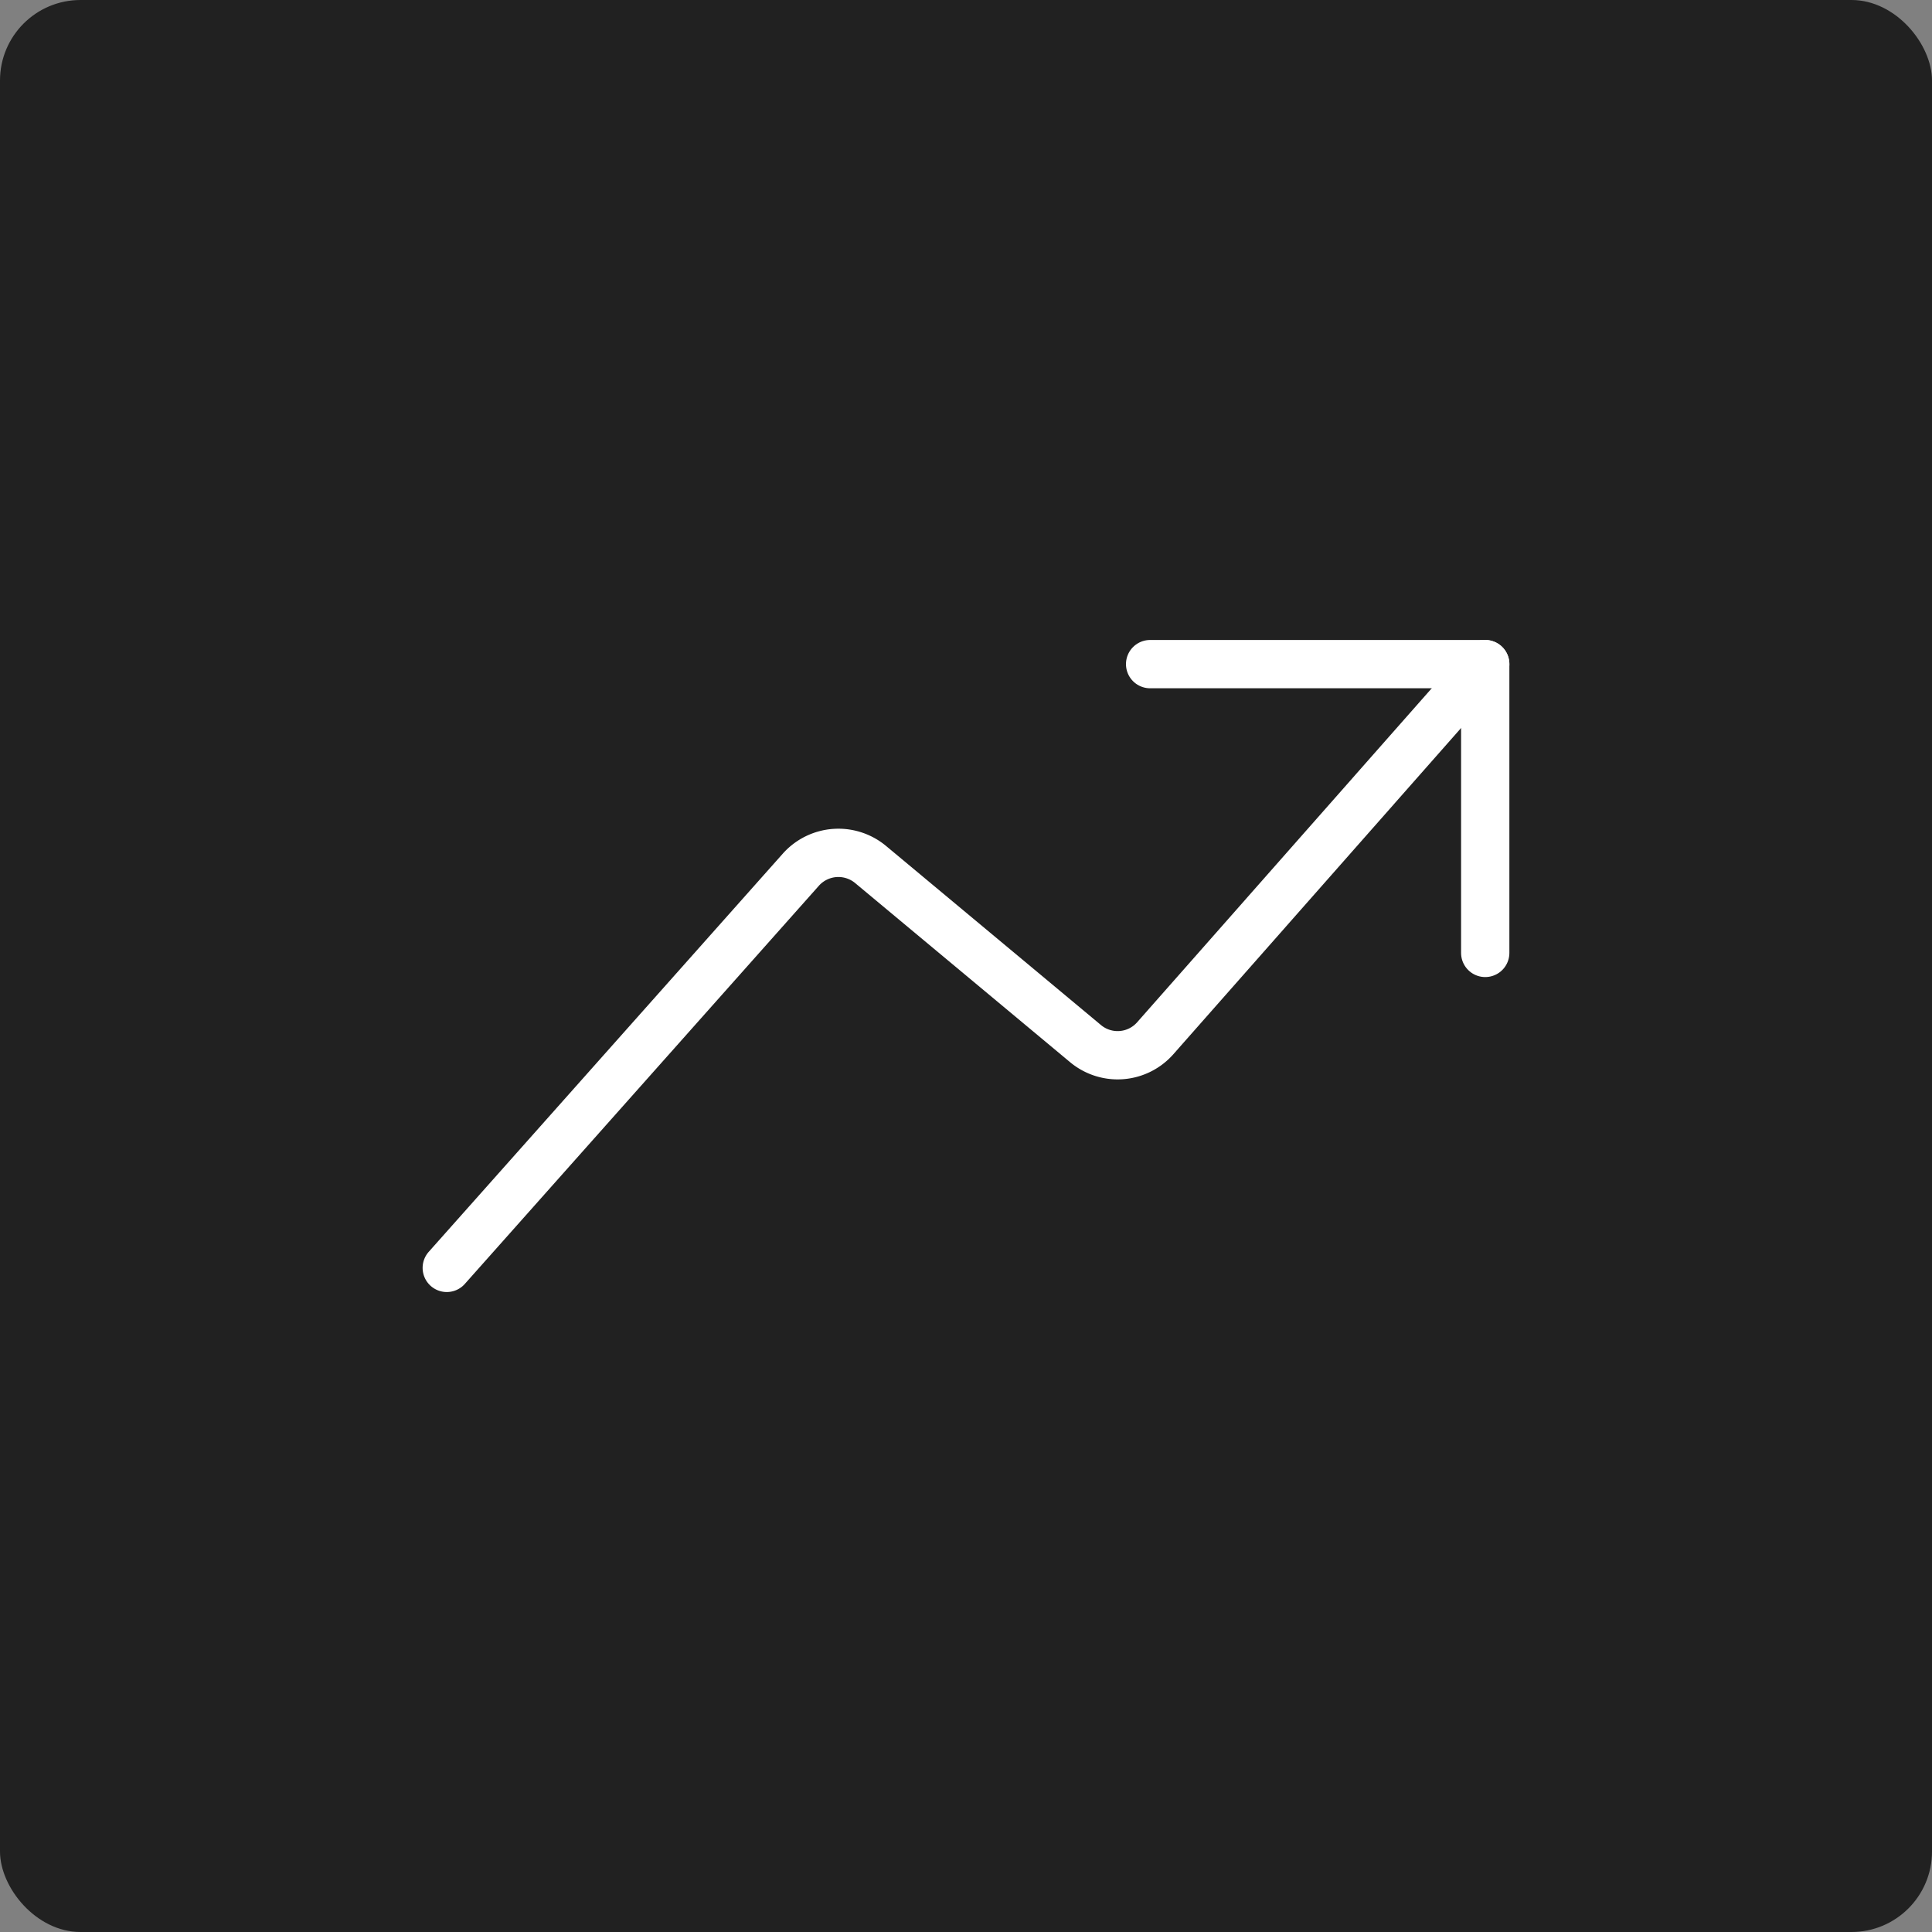
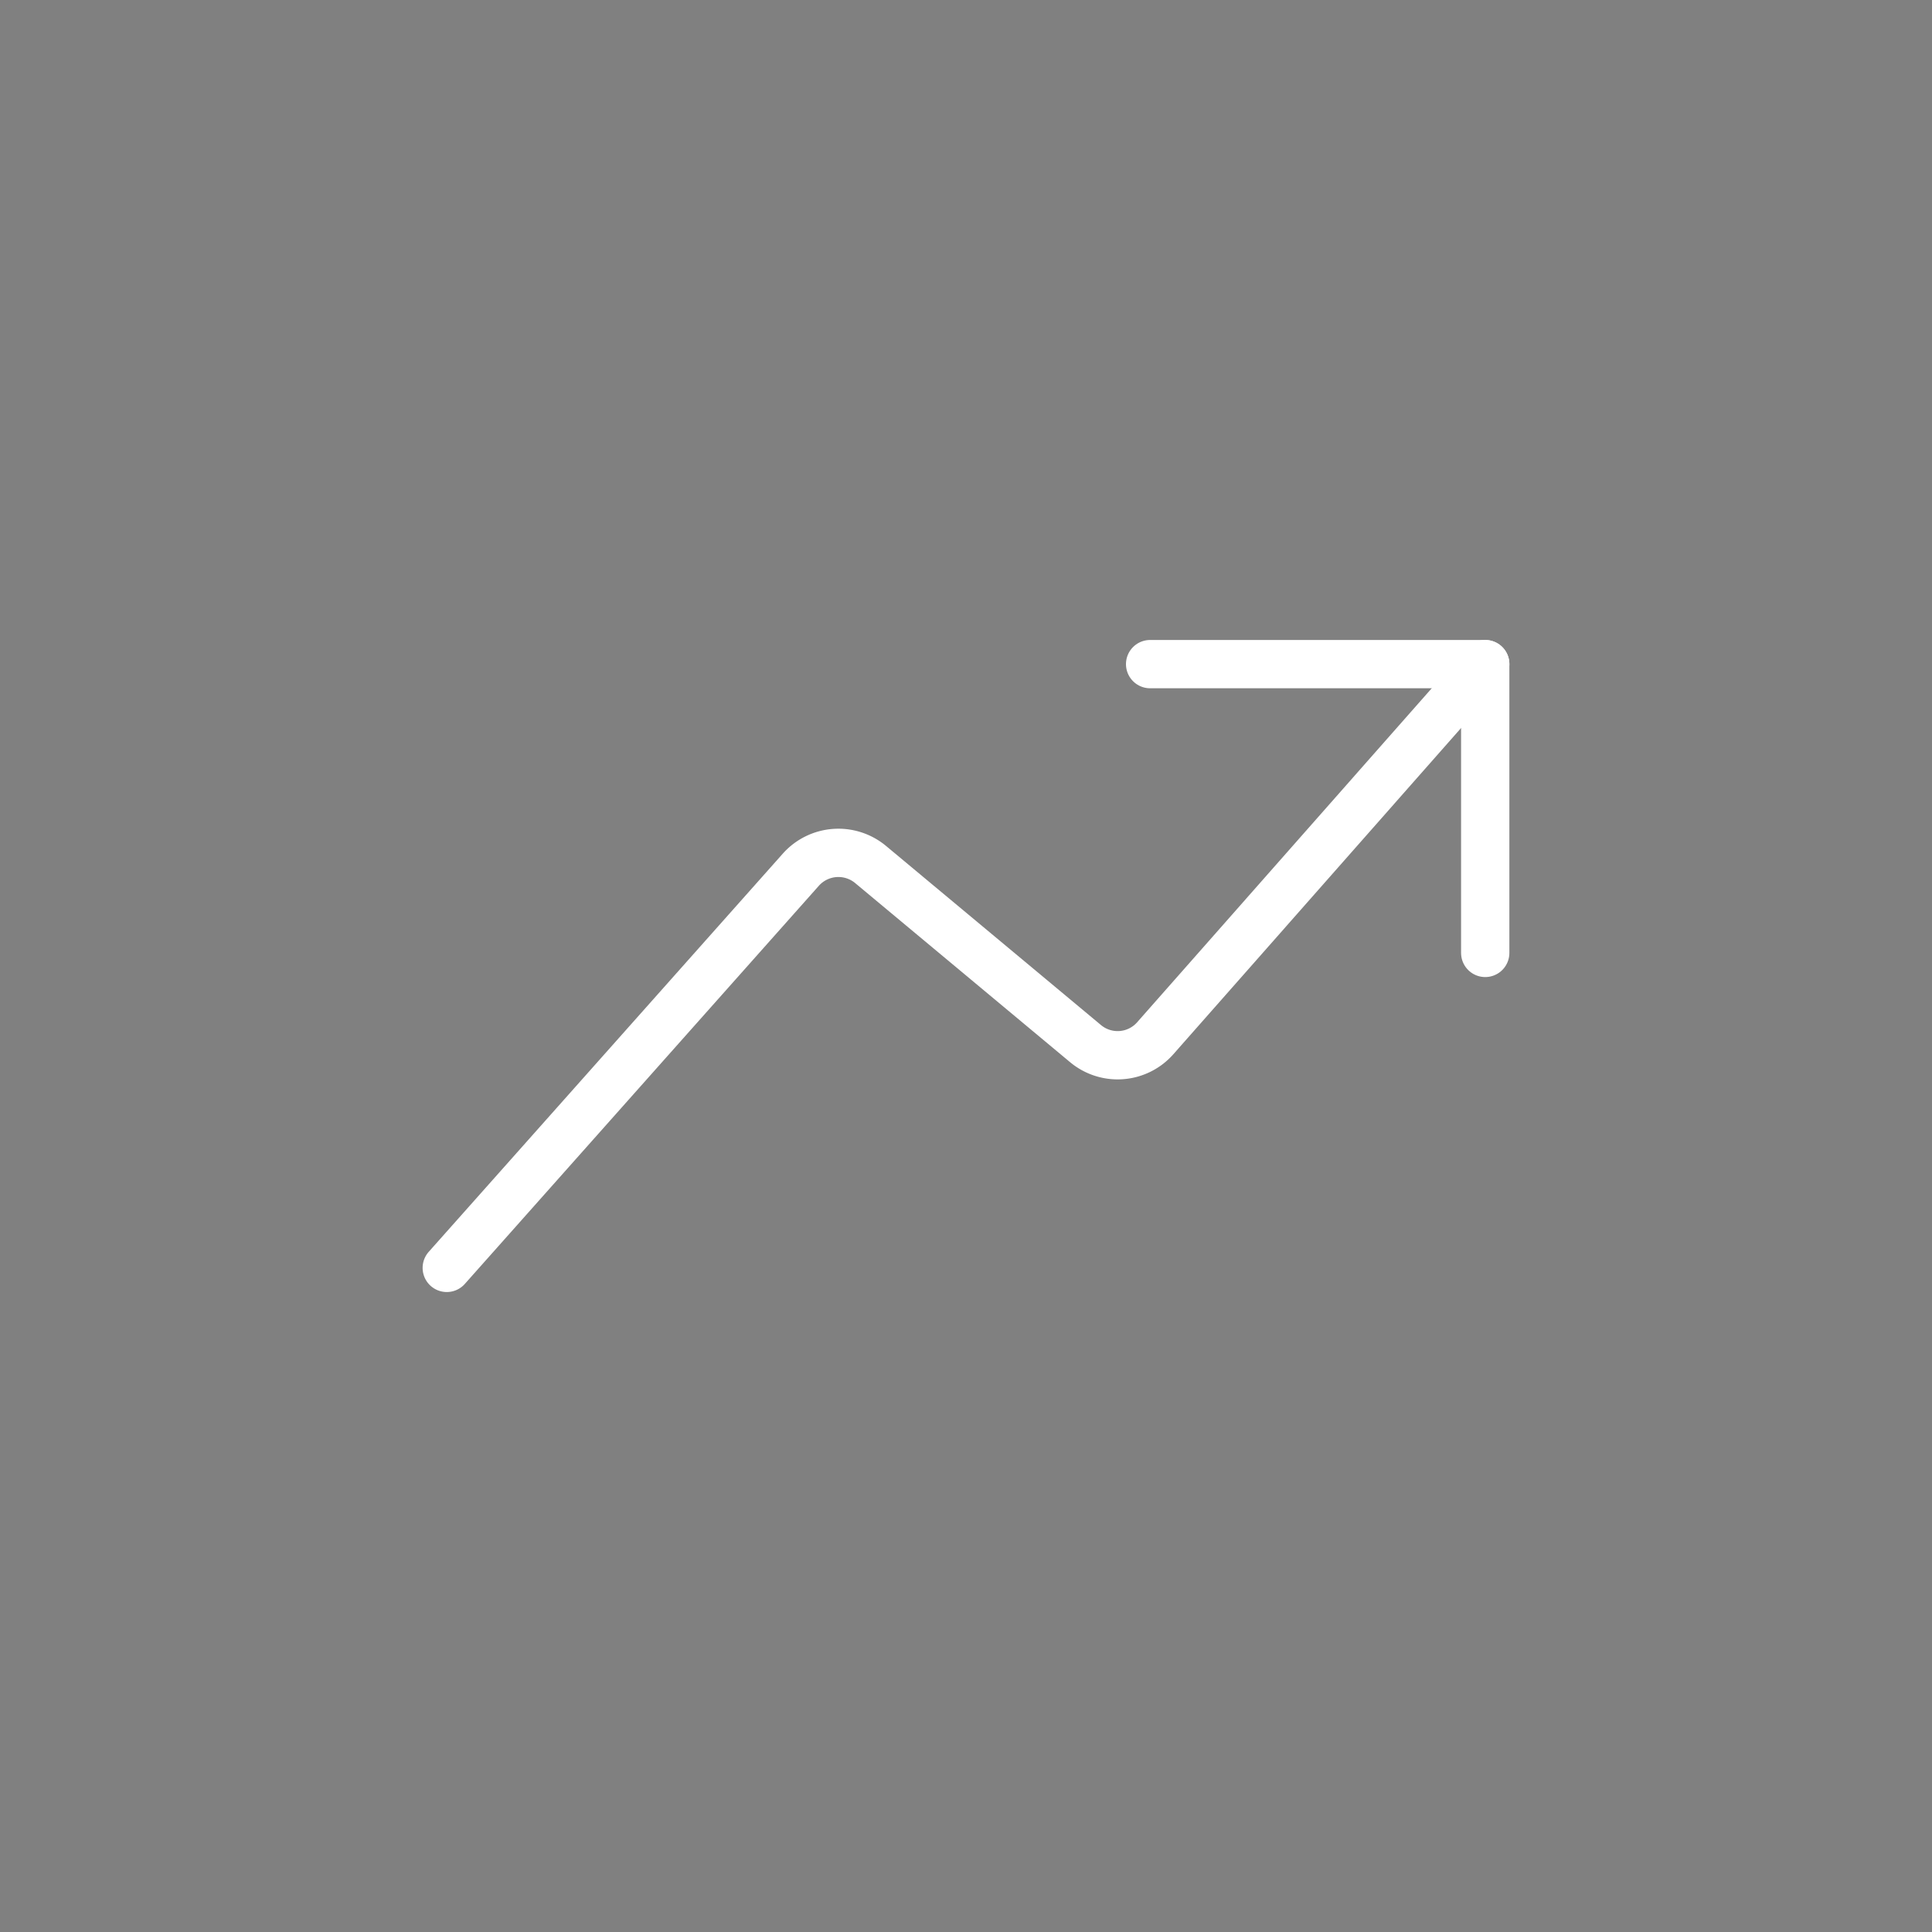
<svg xmlns="http://www.w3.org/2000/svg" viewBox="0 0 24 24" width="64" height="64">
  <rect x="0" y="0" width="24" height="24" fill="#808080" stroke="none" />
  <title>VCAP</title>
-   <rect data-element="frame" x="0" y="0" width="24" height="24" rx="1" ry="1" stroke="none" fill="#212121" />
  <g class="nc-icon-wrapper" transform="translate(4.8 4.8) scale(0.6)" fill="#ffffff">
    <defs />
    <path class="a" d="M1.25 18.25L8.586 10a1.042 1.042 0 0 1 1.432-.107l4.464 3.72a1.038 1.038 0 0 0 1.43-.11L22.75 5.75" fill="none" stroke="#ffffff" stroke-linecap="round" stroke-linejoin="round" />
    <path class="a" d="M15.812 5.75h6.938v5.979" fill="none" stroke="#ffffff" stroke-linecap="round" stroke-linejoin="round" />
  </g>
</svg>